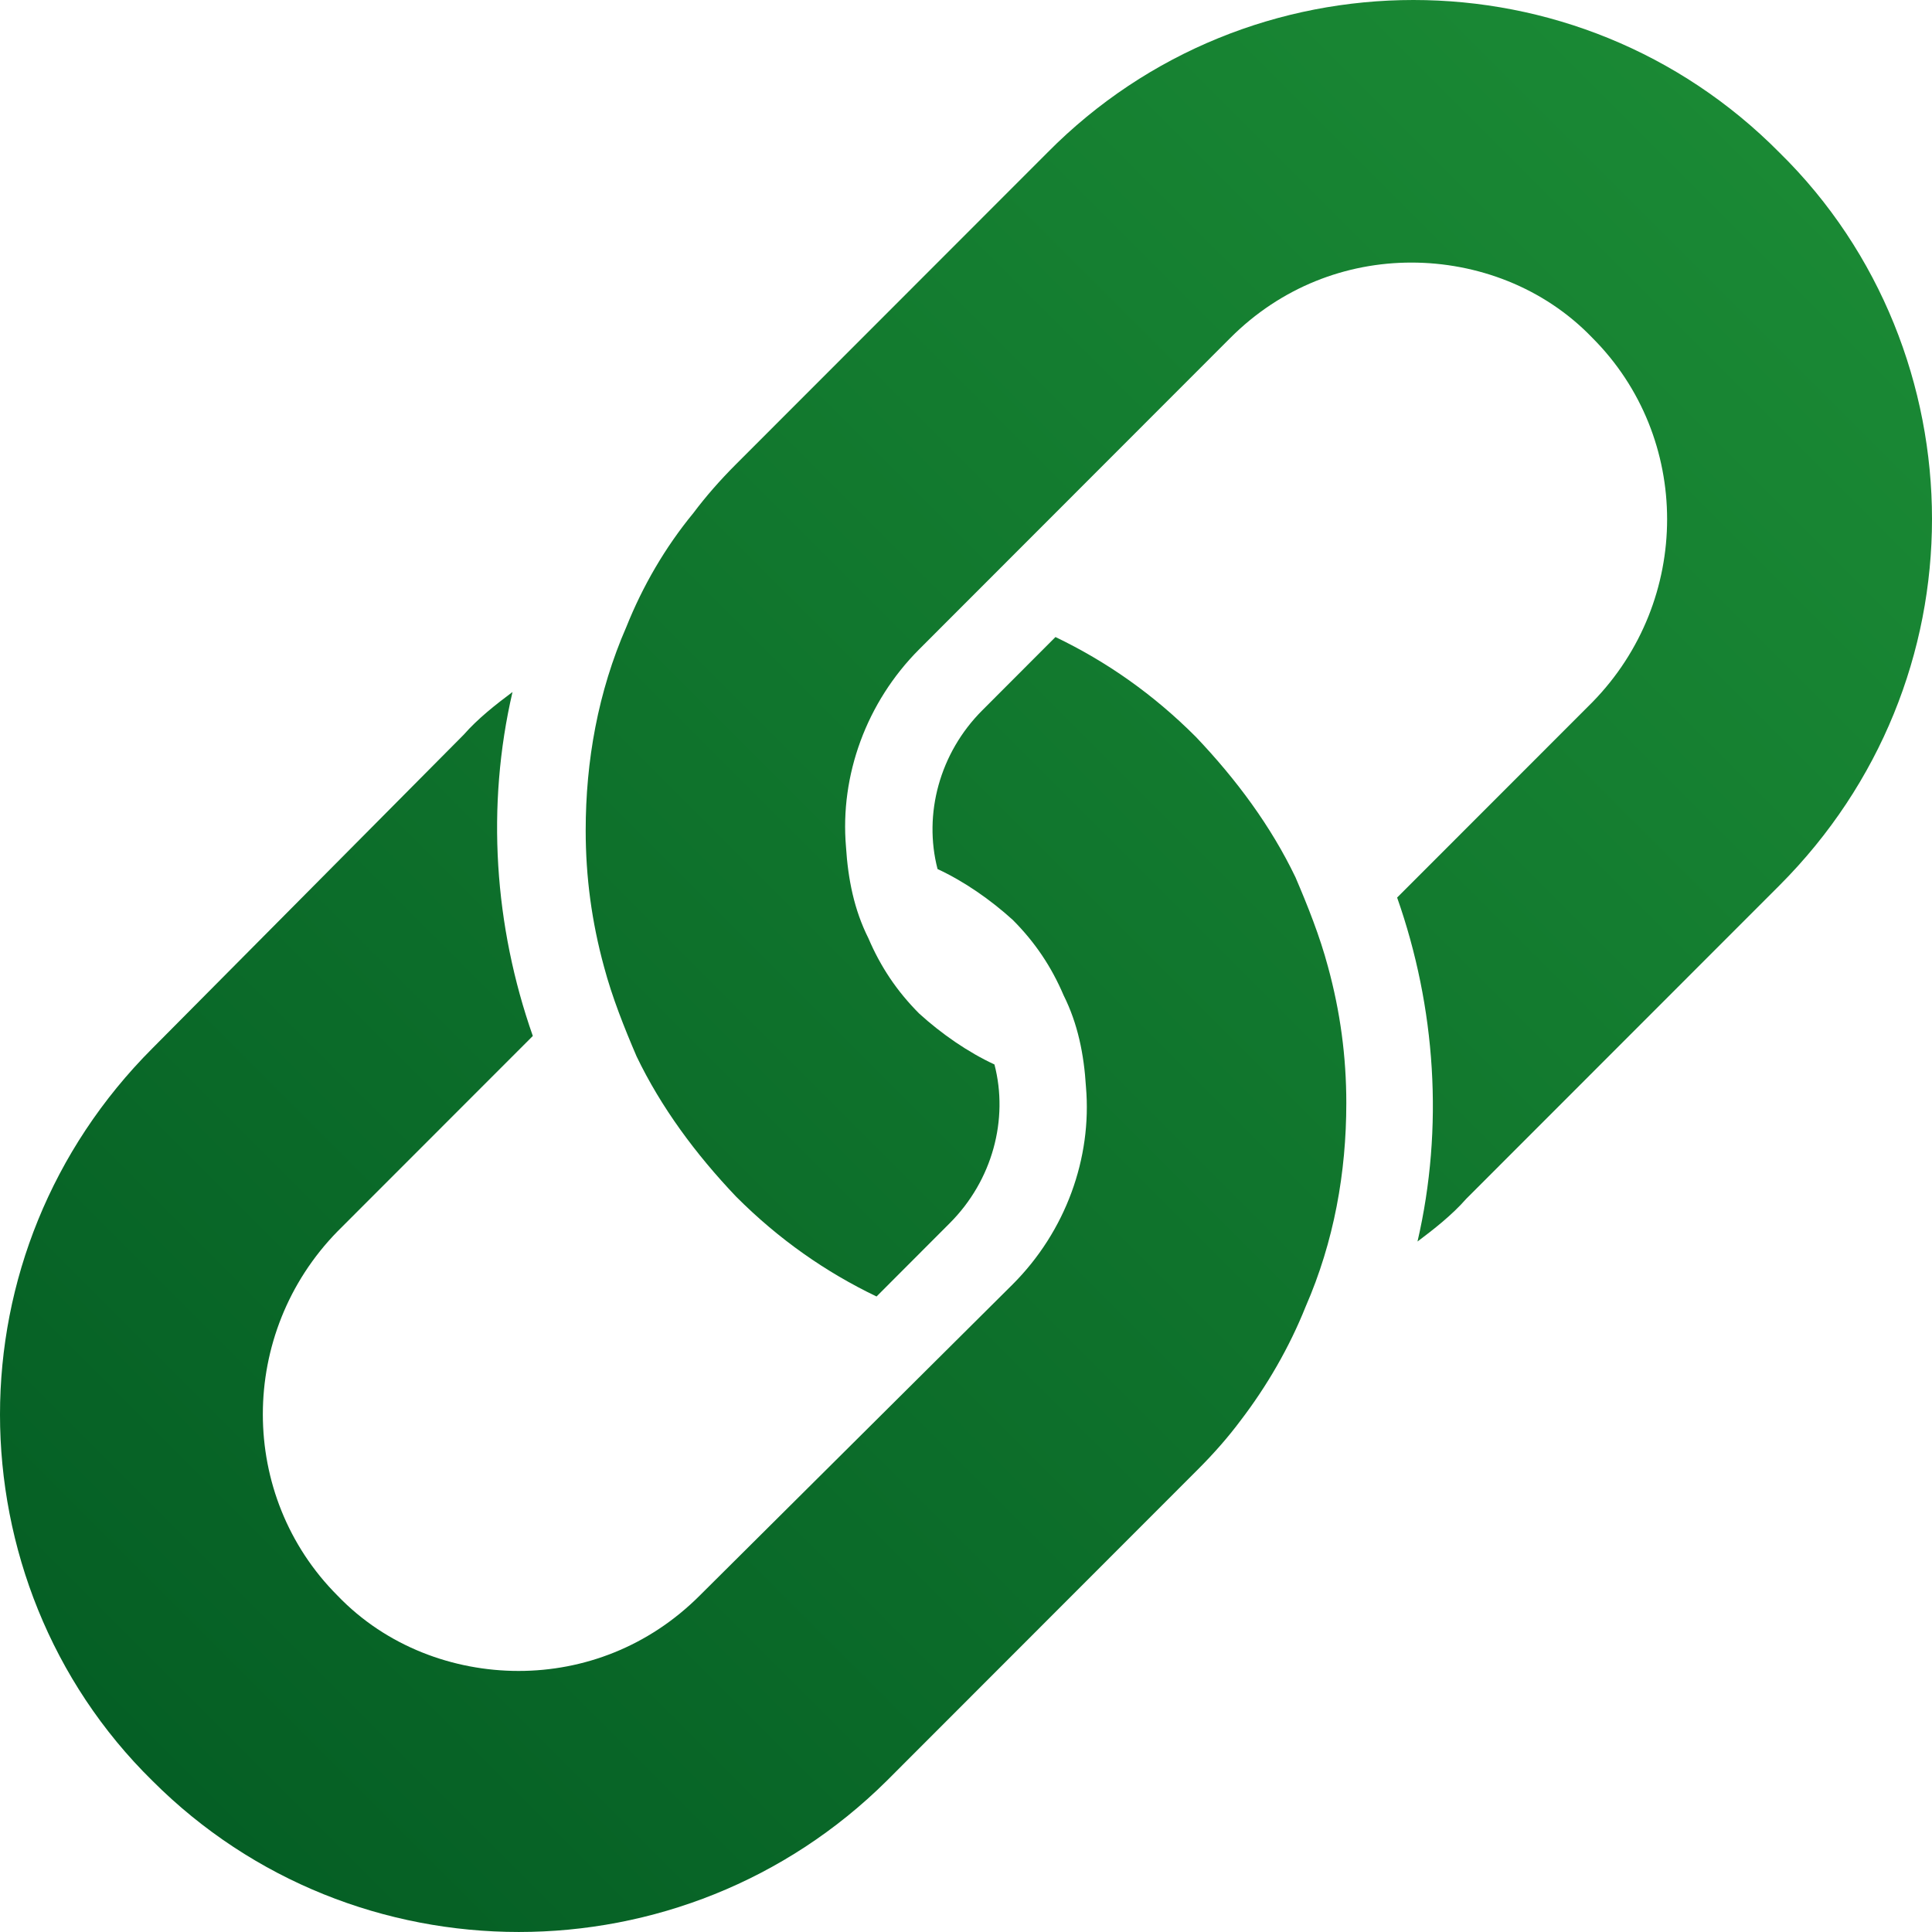
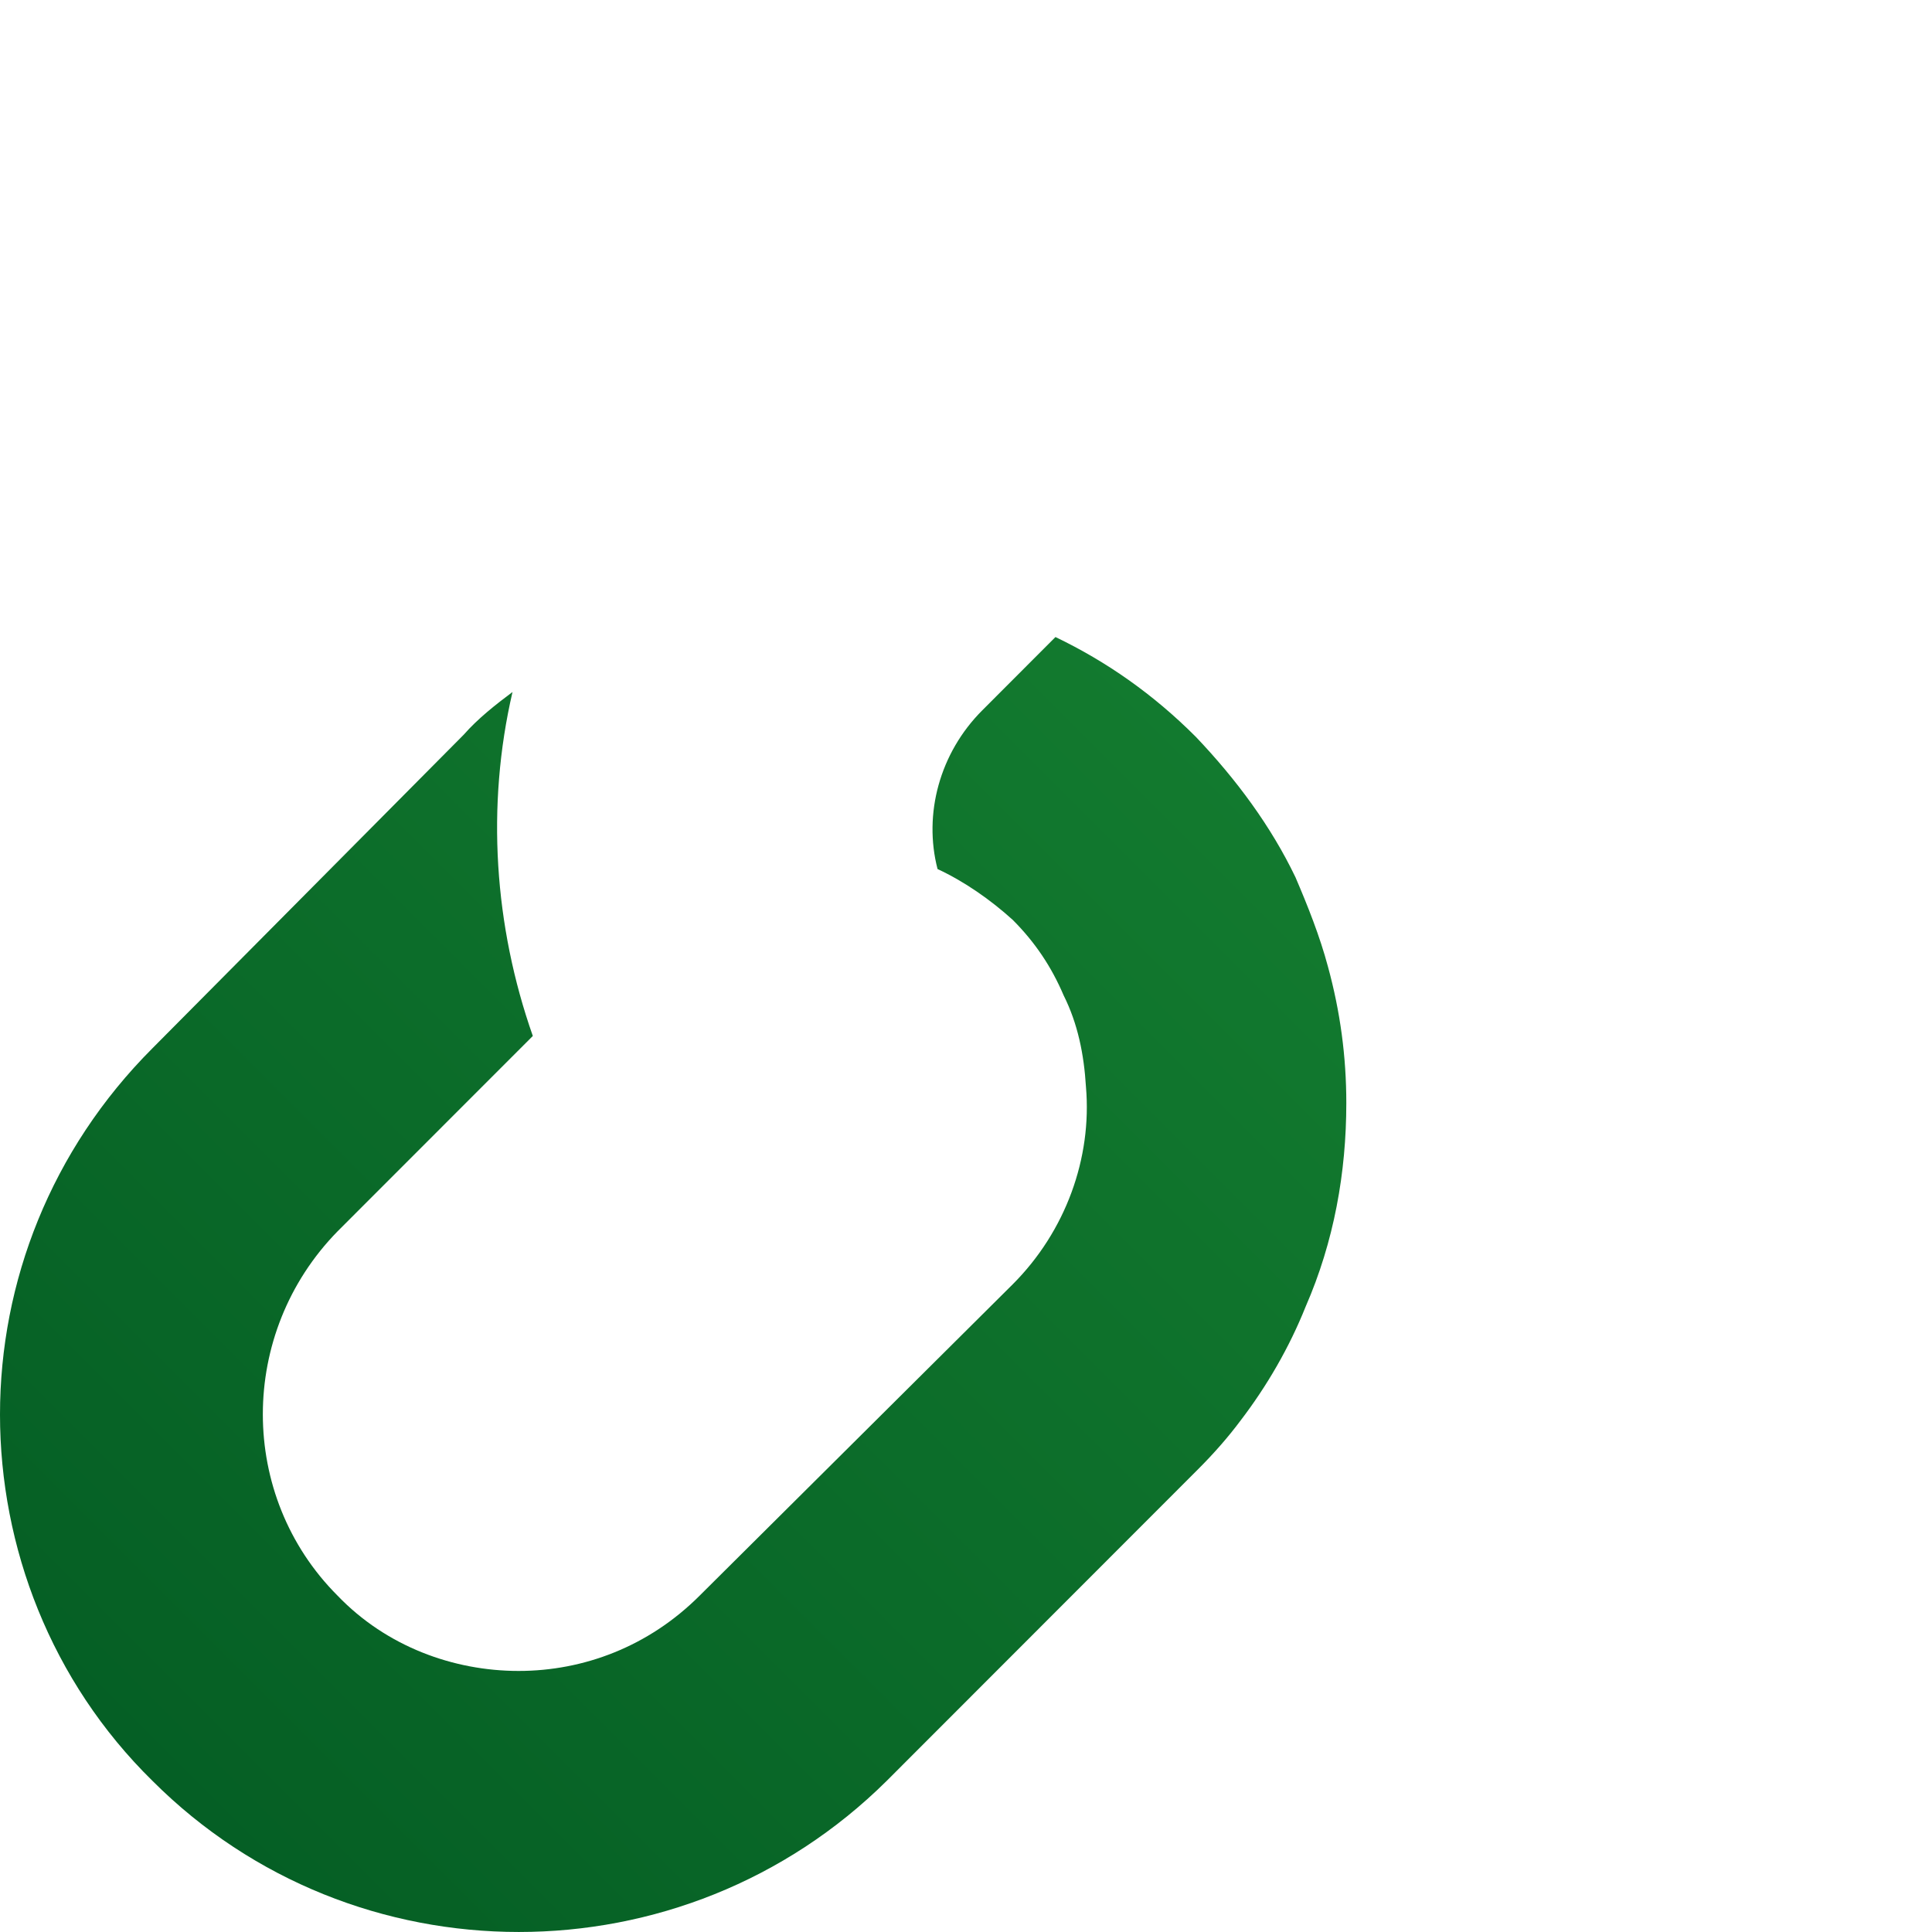
<svg xmlns="http://www.w3.org/2000/svg" width="33" height="33" viewBox="0 0 33 33" fill="none">
  <path d="M22.301 22.319C22.787 21.206 22.996 20.024 22.996 18.842C22.996 18.043 22.892 17.278 22.683 16.513C22.544 15.992 22.336 15.47 22.127 14.983C21.71 14.114 21.12 13.315 20.425 12.585C19.696 11.855 18.897 11.298 18.028 10.881L16.778 12.133C16.048 12.863 15.771 13.906 16.014 14.844C16.465 15.053 16.917 15.366 17.299 15.713C17.681 16.096 17.959 16.513 18.167 17C18.41 17.486 18.515 18.008 18.549 18.564C18.654 19.781 18.202 21.032 17.299 21.936L11.95 27.255C11.081 28.124 9.969 28.541 8.858 28.541C7.746 28.541 6.6 28.124 5.766 27.255C4.064 25.552 4.064 22.771 5.766 21.032L9.101 17.695C8.441 15.818 8.302 13.767 8.754 11.82C8.476 12.028 8.163 12.272 7.92 12.55L2.605 17.904C0.868 19.642 0 21.901 0 24.161C0 26.421 0.868 28.715 2.605 30.419C6.044 33.86 11.672 33.86 15.145 30.419L20.46 25.1C20.738 24.822 20.981 24.544 21.189 24.265C21.641 23.674 22.023 23.014 22.301 22.319Z" fill="url(#paint0_linear_159_6057)" />
-   <path d="M33 8.865C33 6.605 32.132 4.311 30.395 2.607C26.956 -0.869 21.328 -0.869 17.89 2.607L12.575 7.926C12.297 8.204 12.054 8.482 11.845 8.761C11.359 9.352 10.977 10.012 10.699 10.707C10.213 11.82 10.004 13.002 10.004 14.184C10.004 14.983 10.108 15.748 10.317 16.513C10.456 17.035 10.664 17.556 10.873 18.043C11.29 18.912 11.88 19.711 12.575 20.441C13.304 21.171 14.103 21.728 14.972 22.145L16.222 20.893C16.952 20.163 17.23 19.12 16.986 18.182C16.535 17.973 16.083 17.66 15.701 17.313C15.319 16.93 15.041 16.513 14.833 16.026C14.589 15.54 14.485 15.018 14.45 14.462C14.346 13.245 14.798 11.994 15.701 11.09L21.016 5.771C21.884 4.902 22.996 4.485 24.107 4.485C25.219 4.485 26.365 4.902 27.199 5.771C28.901 7.474 28.901 10.255 27.199 11.994L23.864 15.331C24.524 17.208 24.663 19.259 24.212 21.206C24.489 20.998 24.802 20.754 25.045 20.476L30.395 15.123C32.132 13.384 33 11.125 33 8.865Z" fill="url(#paint1_linear_159_6057)" />
  <defs>
    <linearGradient id="paint0_linear_159_6057" x1="33" y1="0" x2="0" y2="33" gradientUnits="userSpaceOnUse">
      <stop stop-color="#1C8D36" />
      <stop offset="1" stop-color="#035B23" />
    </linearGradient>
    <linearGradient id="paint1_linear_159_6057" x1="33" y1="0" x2="0" y2="33" gradientUnits="userSpaceOnUse">
      <stop stop-color="#1C8D36" />
      <stop offset="1" stop-color="#035B23" />
    </linearGradient>
  </defs>
</svg>